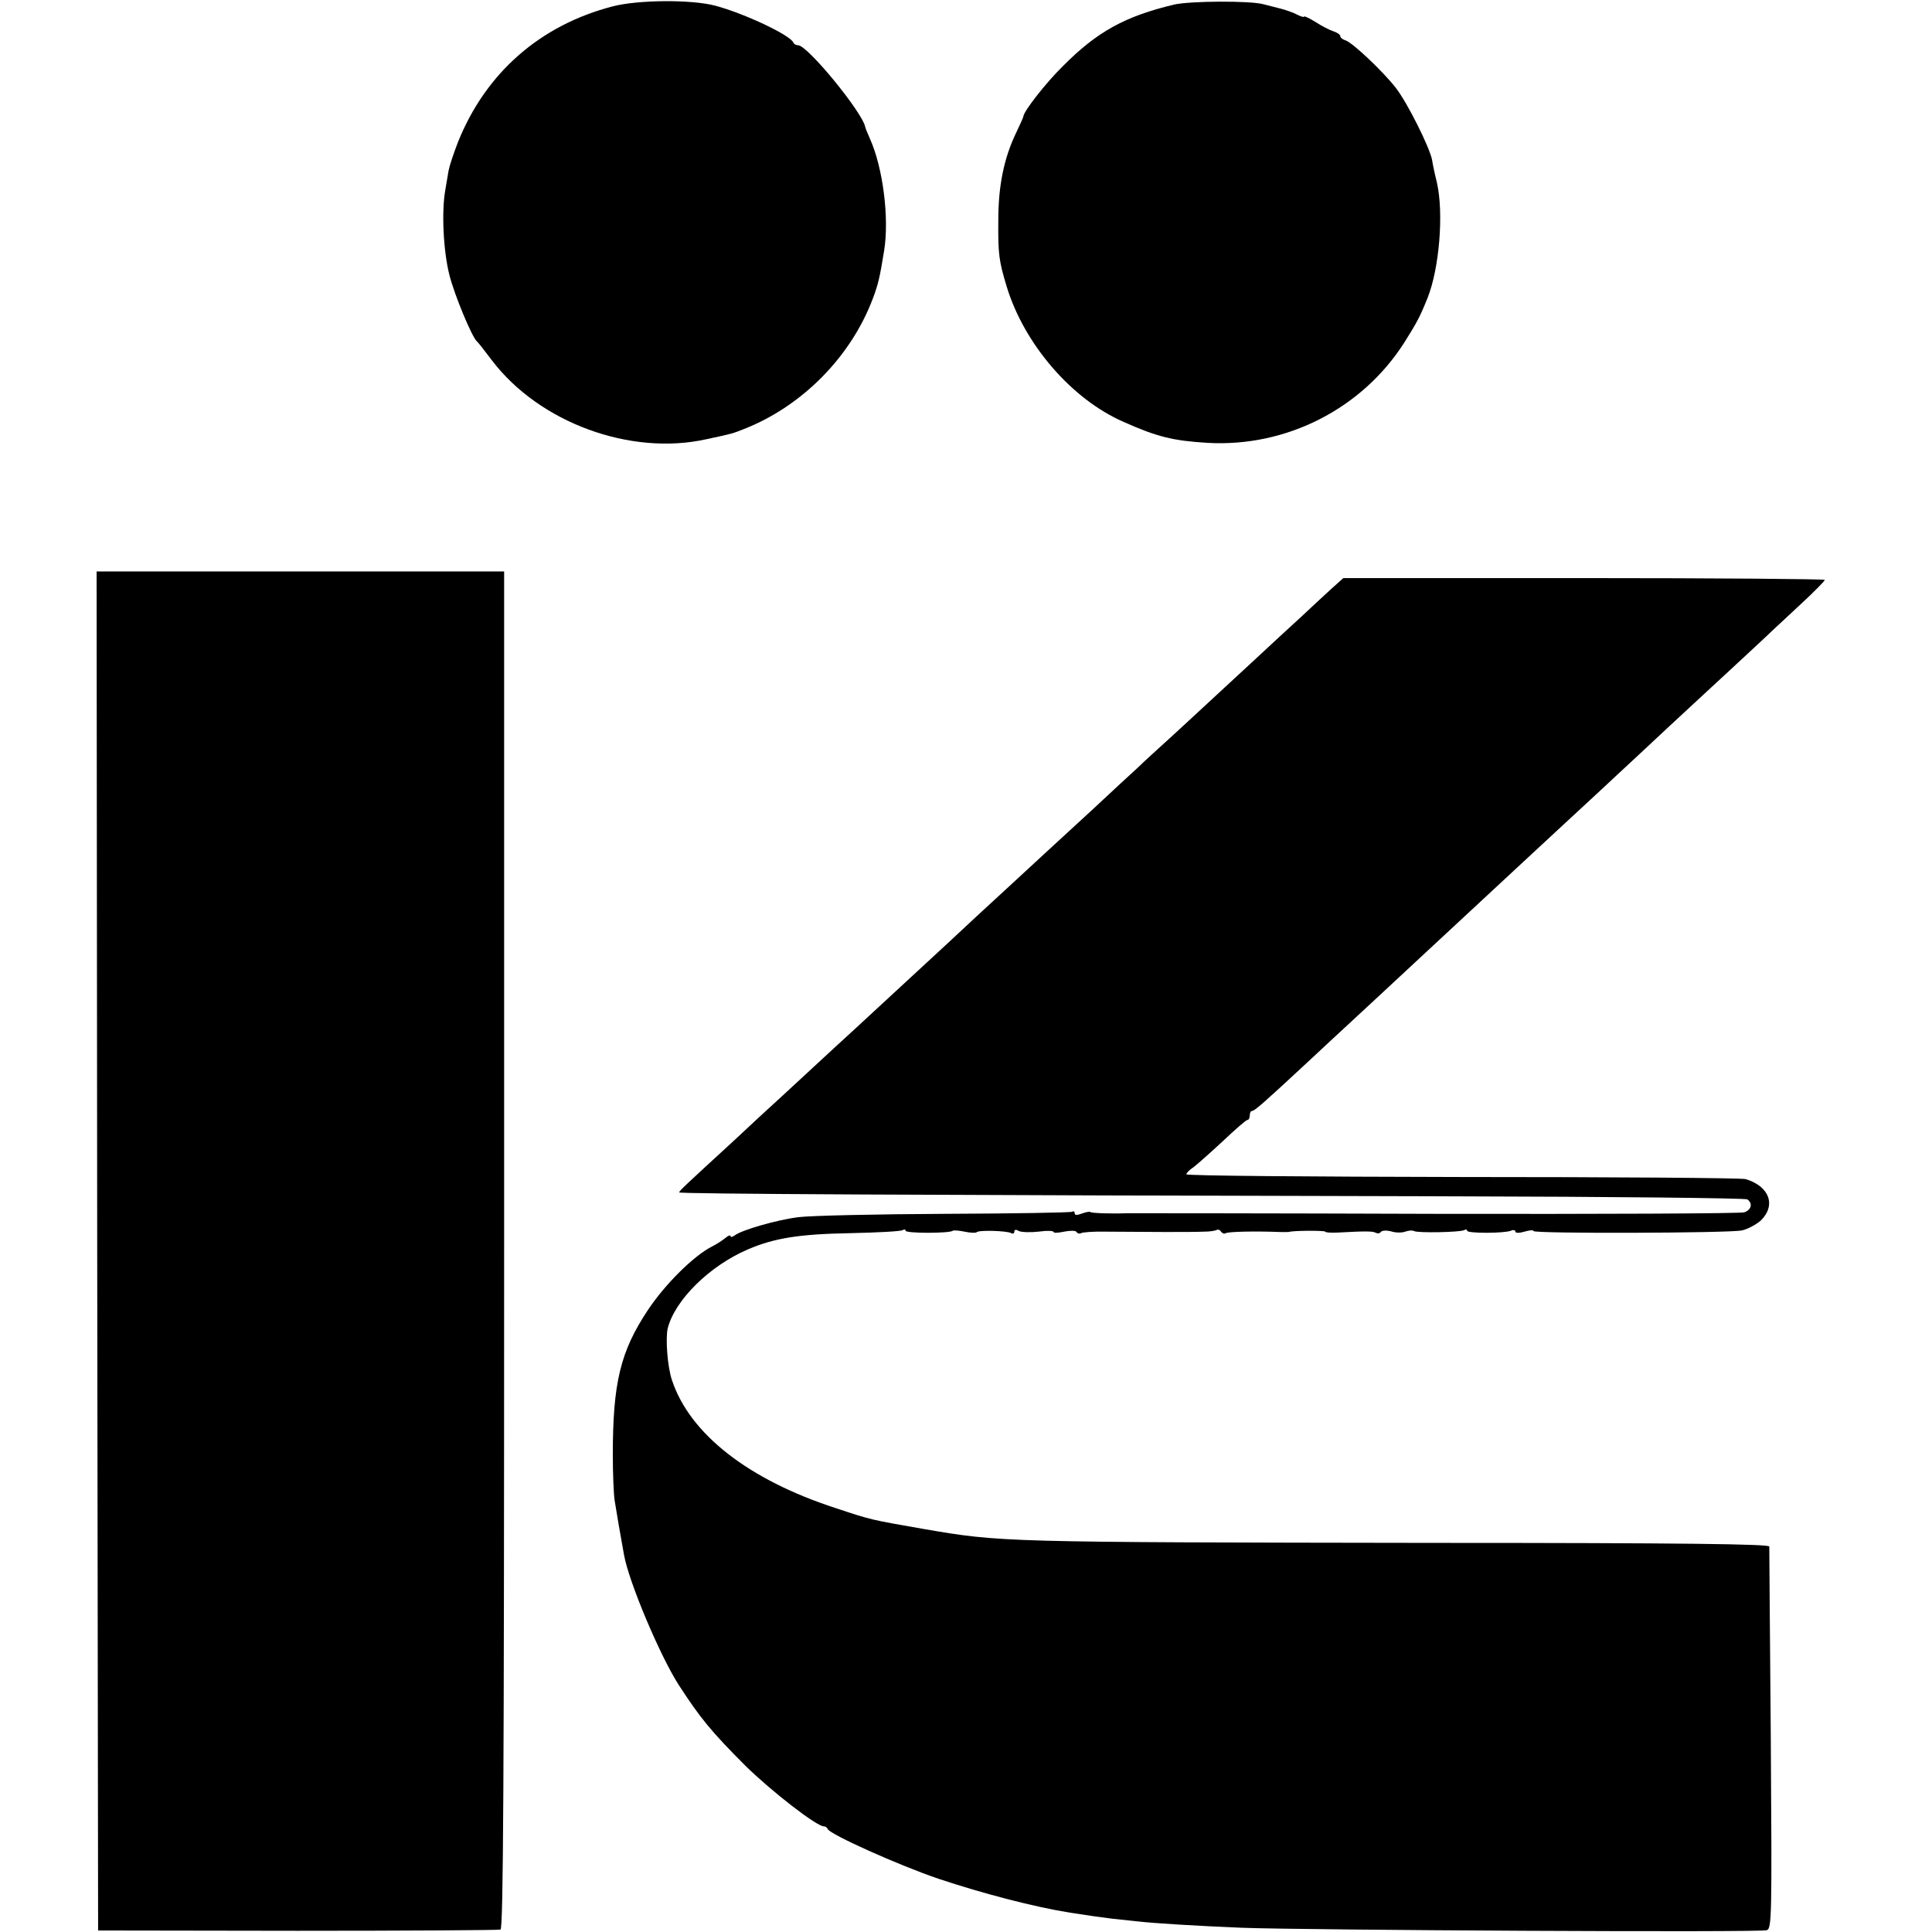
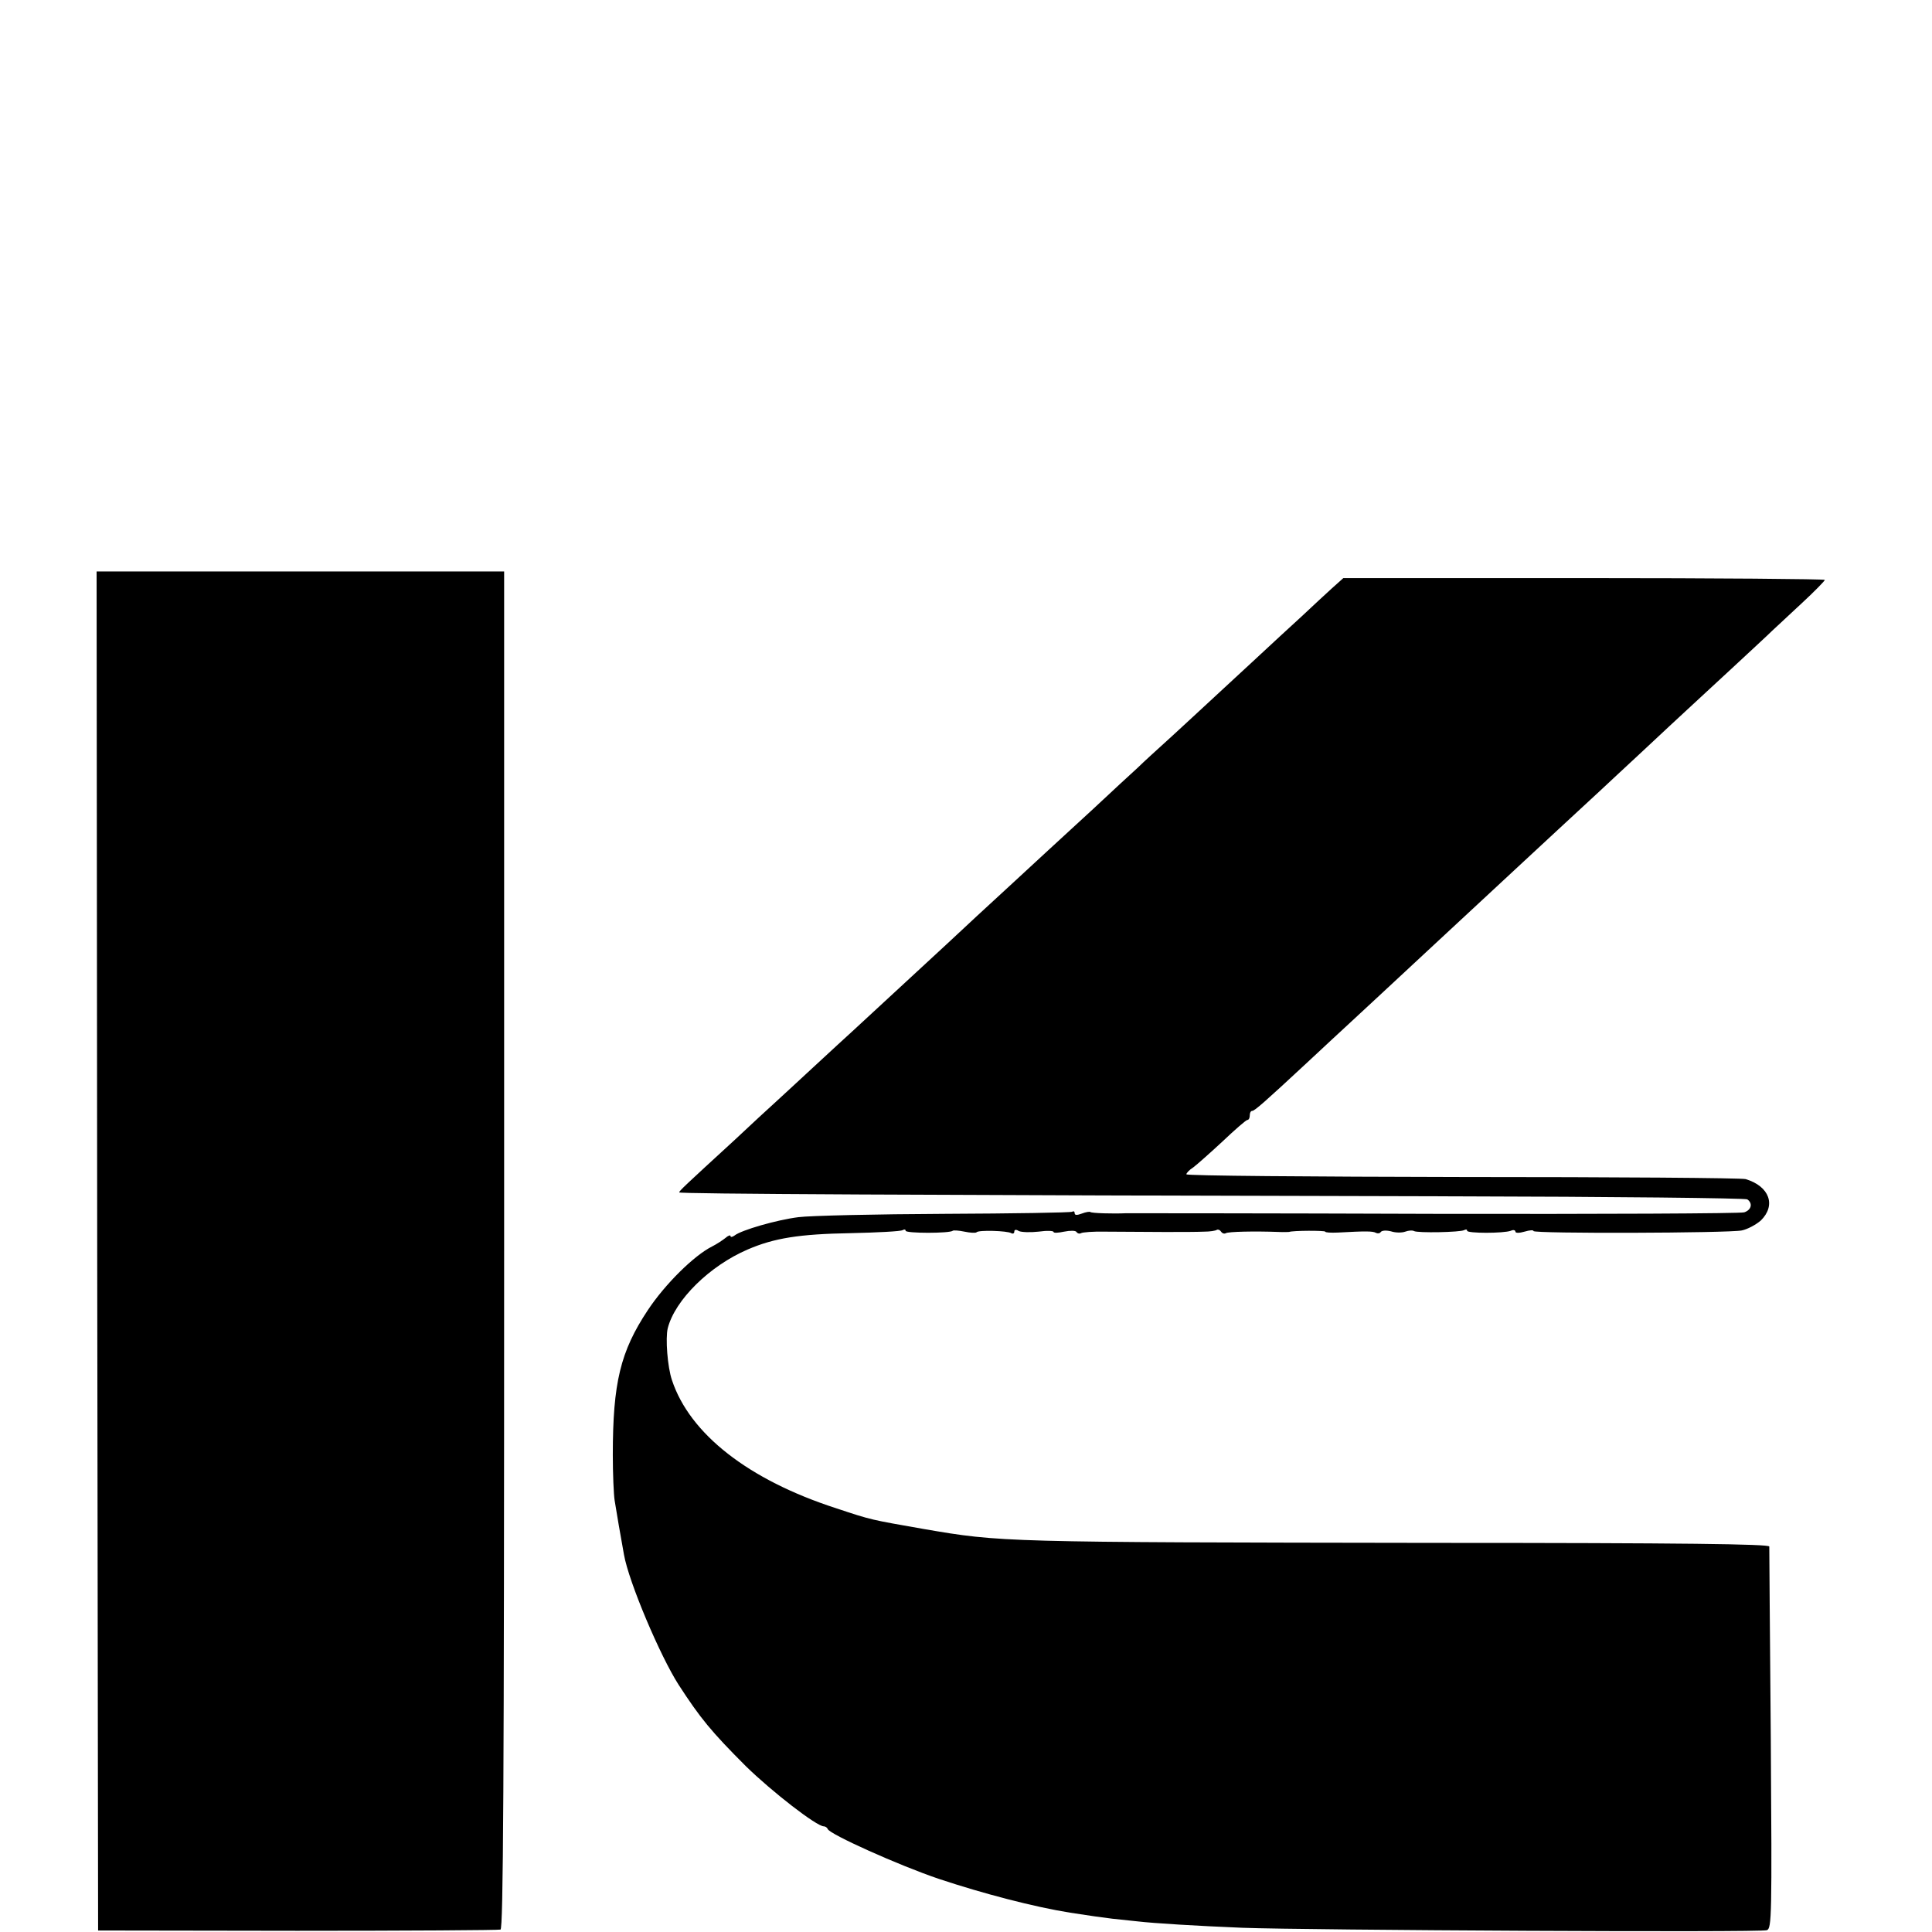
<svg xmlns="http://www.w3.org/2000/svg" version="1.0" width="640pt" height="640pt" viewBox="0 0 640 640" preserveAspectRatio="xMidYMid meet">
  <g transform="translate(0,640) scale(0.1,-0.1)" fill="#000000" stroke="none">
-     <path d="M2030 6379 c-240 -62 -421 -220 -513 -450 -14 -36 -28 -78 -31 -94 -3 -17 -8 -46 -11 -65 -13 -73 -6 -205 14 -282 17 -67 74 -203 90 -218 4 -3 26 -31 50 -63 157 -207 459 -318 711 -262 89 19 87 19 125 34 191 75 353 238 426 431 18 48 23 68 38 161 17 107 -4 273 -47 369 -8 19 -16 37 -16 40 -10 49 -191 270 -222 270 -7 0 -14 4 -16 9 -9 24 -161 96 -258 122 -78 21 -255 20 -340 -2z" />
-     <path d="M3890 6385 c-163 -39 -255 -89 -370 -205 -56 -55 -130 -150 -130 -166 0 -2 -11 -27 -24 -54 -40 -83 -59 -175 -59 -290 -1 -112 2 -134 28 -220 58 -190 215 -373 388 -448 110 -49 162 -62 277 -69 261 -15 513 113 653 334 41 65 51 84 76 146 39 98 54 280 31 382 -7 28 -14 61 -16 75 -8 42 -83 192 -121 240 -44 56 -142 148 -165 156 -10 3 -18 9 -18 14 0 5 -10 12 -22 16 -13 4 -40 18 -60 31 -21 13 -38 21 -38 18 0 -3 -10 0 -22 6 -13 7 -38 16 -58 21 -19 5 -44 11 -55 14 -43 12 -241 11 -295 -1z" />
    <path d="M322 2256 l3 -2251 660 -1 c363 0 666 2 673 4 9 3 12 462 12 2251 l0 2248 -675 0 -675 0 2 -2251z" />
    <path d="M4412 4451 c-20 -18 -64 -59 -97 -90 -34 -31 -110 -101 -169 -156 -60 -55 -125 -116 -146 -135 -21 -19 -73 -68 -117 -108 -44 -40 -96 -87 -114 -105 -19 -17 -86 -79 -148 -137 -154 -141 -154 -142 -266 -245 -111 -102 -138 -127 -215 -199 -48 -44 -210 -194 -315 -291 -18 -16 -74 -68 -125 -115 -51 -47 -109 -101 -130 -120 -21 -19 -82 -75 -135 -125 -169 -155 -185 -170 -185 -175 0 -5 757 -9 2560 -13 531 -1 971 -6 978 -10 19 -13 14 -35 -10 -43 -12 -4 -475 -6 -1028 -5 -553 2 -1012 2 -1020 2 -42 -2 -114 0 -118 4 -2 2 -15 0 -28 -5 -16 -6 -24 -6 -24 1 0 6 -4 8 -8 5 -5 -3 -195 -6 -423 -7 -228 -1 -445 -6 -484 -11 -72 -9 -190 -43 -212 -61 -7 -5 -13 -6 -13 -2 0 5 -8 2 -17 -6 -10 -8 -30 -21 -44 -28 -60 -30 -156 -125 -213 -211 -91 -137 -116 -241 -116 -480 0 -63 3 -131 6 -150 5 -33 21 -125 31 -180 16 -91 120 -336 181 -431 72 -111 108 -155 223 -270 86 -84 234 -199 258 -199 5 0 11 -4 13 -9 6 -17 235 -120 368 -165 147 -49 316 -93 435 -112 80 -12 91 -14 140 -20 28 -3 66 -7 85 -9 51 -6 197 -15 345 -21 216 -8 1719 -16 1738 -8 16 6 17 44 13 633 -3 344 -5 631 -5 638 -1 8 -277 12 -1118 12 -1422 2 -1427 2 -1683 46 -176 31 -171 29 -291 69 -290 94 -484 246 -543 424 -15 44 -22 139 -14 172 24 94 139 207 265 261 88 38 172 51 340 54 90 2 167 6 173 10 5 3 10 3 10 -2 0 -9 147 -9 156 0 3 2 20 1 39 -3 19 -4 37 -5 40 -2 7 8 102 5 115 -3 5 -3 10 -1 10 5 0 7 6 8 15 2 9 -4 38 -5 65 -2 28 4 50 3 50 -1 0 -4 16 -3 35 1 20 4 38 4 41 -1 3 -5 10 -7 15 -4 5 3 41 6 81 5 132 -1 279 -2 327 0 19 0 38 3 42 6 4 2 10 0 14 -6 4 -6 11 -8 16 -5 8 5 94 7 174 4 17 -1 32 0 35 0 13 5 120 5 120 1 0 -3 19 -4 42 -3 91 5 116 5 126 -1 6 -3 13 -2 16 3 4 5 18 6 34 2 15 -5 36 -5 47 -1 11 4 24 5 29 2 12 -7 154 -4 166 3 6 3 10 3 10 -2 0 -9 121 -9 145 0 8 4 15 2 15 -3 0 -5 13 -5 30 0 17 5 30 6 30 2 0 -9 644 -7 690 2 19 4 47 19 63 33 51 50 29 113 -50 137 -13 4 -435 7 -938 7 -503 1 -915 4 -915 9 0 4 10 15 23 23 12 9 56 48 97 86 41 39 78 71 82 71 5 0 8 7 8 15 0 8 3 15 8 15 8 0 41 29 182 160 56 52 119 111 140 130 32 30 158 146 280 260 88 82 255 237 280 260 37 34 226 210 271 251 20 19 85 79 144 134 59 55 124 116 145 135 21 19 86 80 146 135 59 55 120 111 134 125 15 14 60 56 101 94 41 38 74 72 74 75 0 3 -359 6 -798 6 l-797 0 -38 -34z" />
  </g>
</svg>